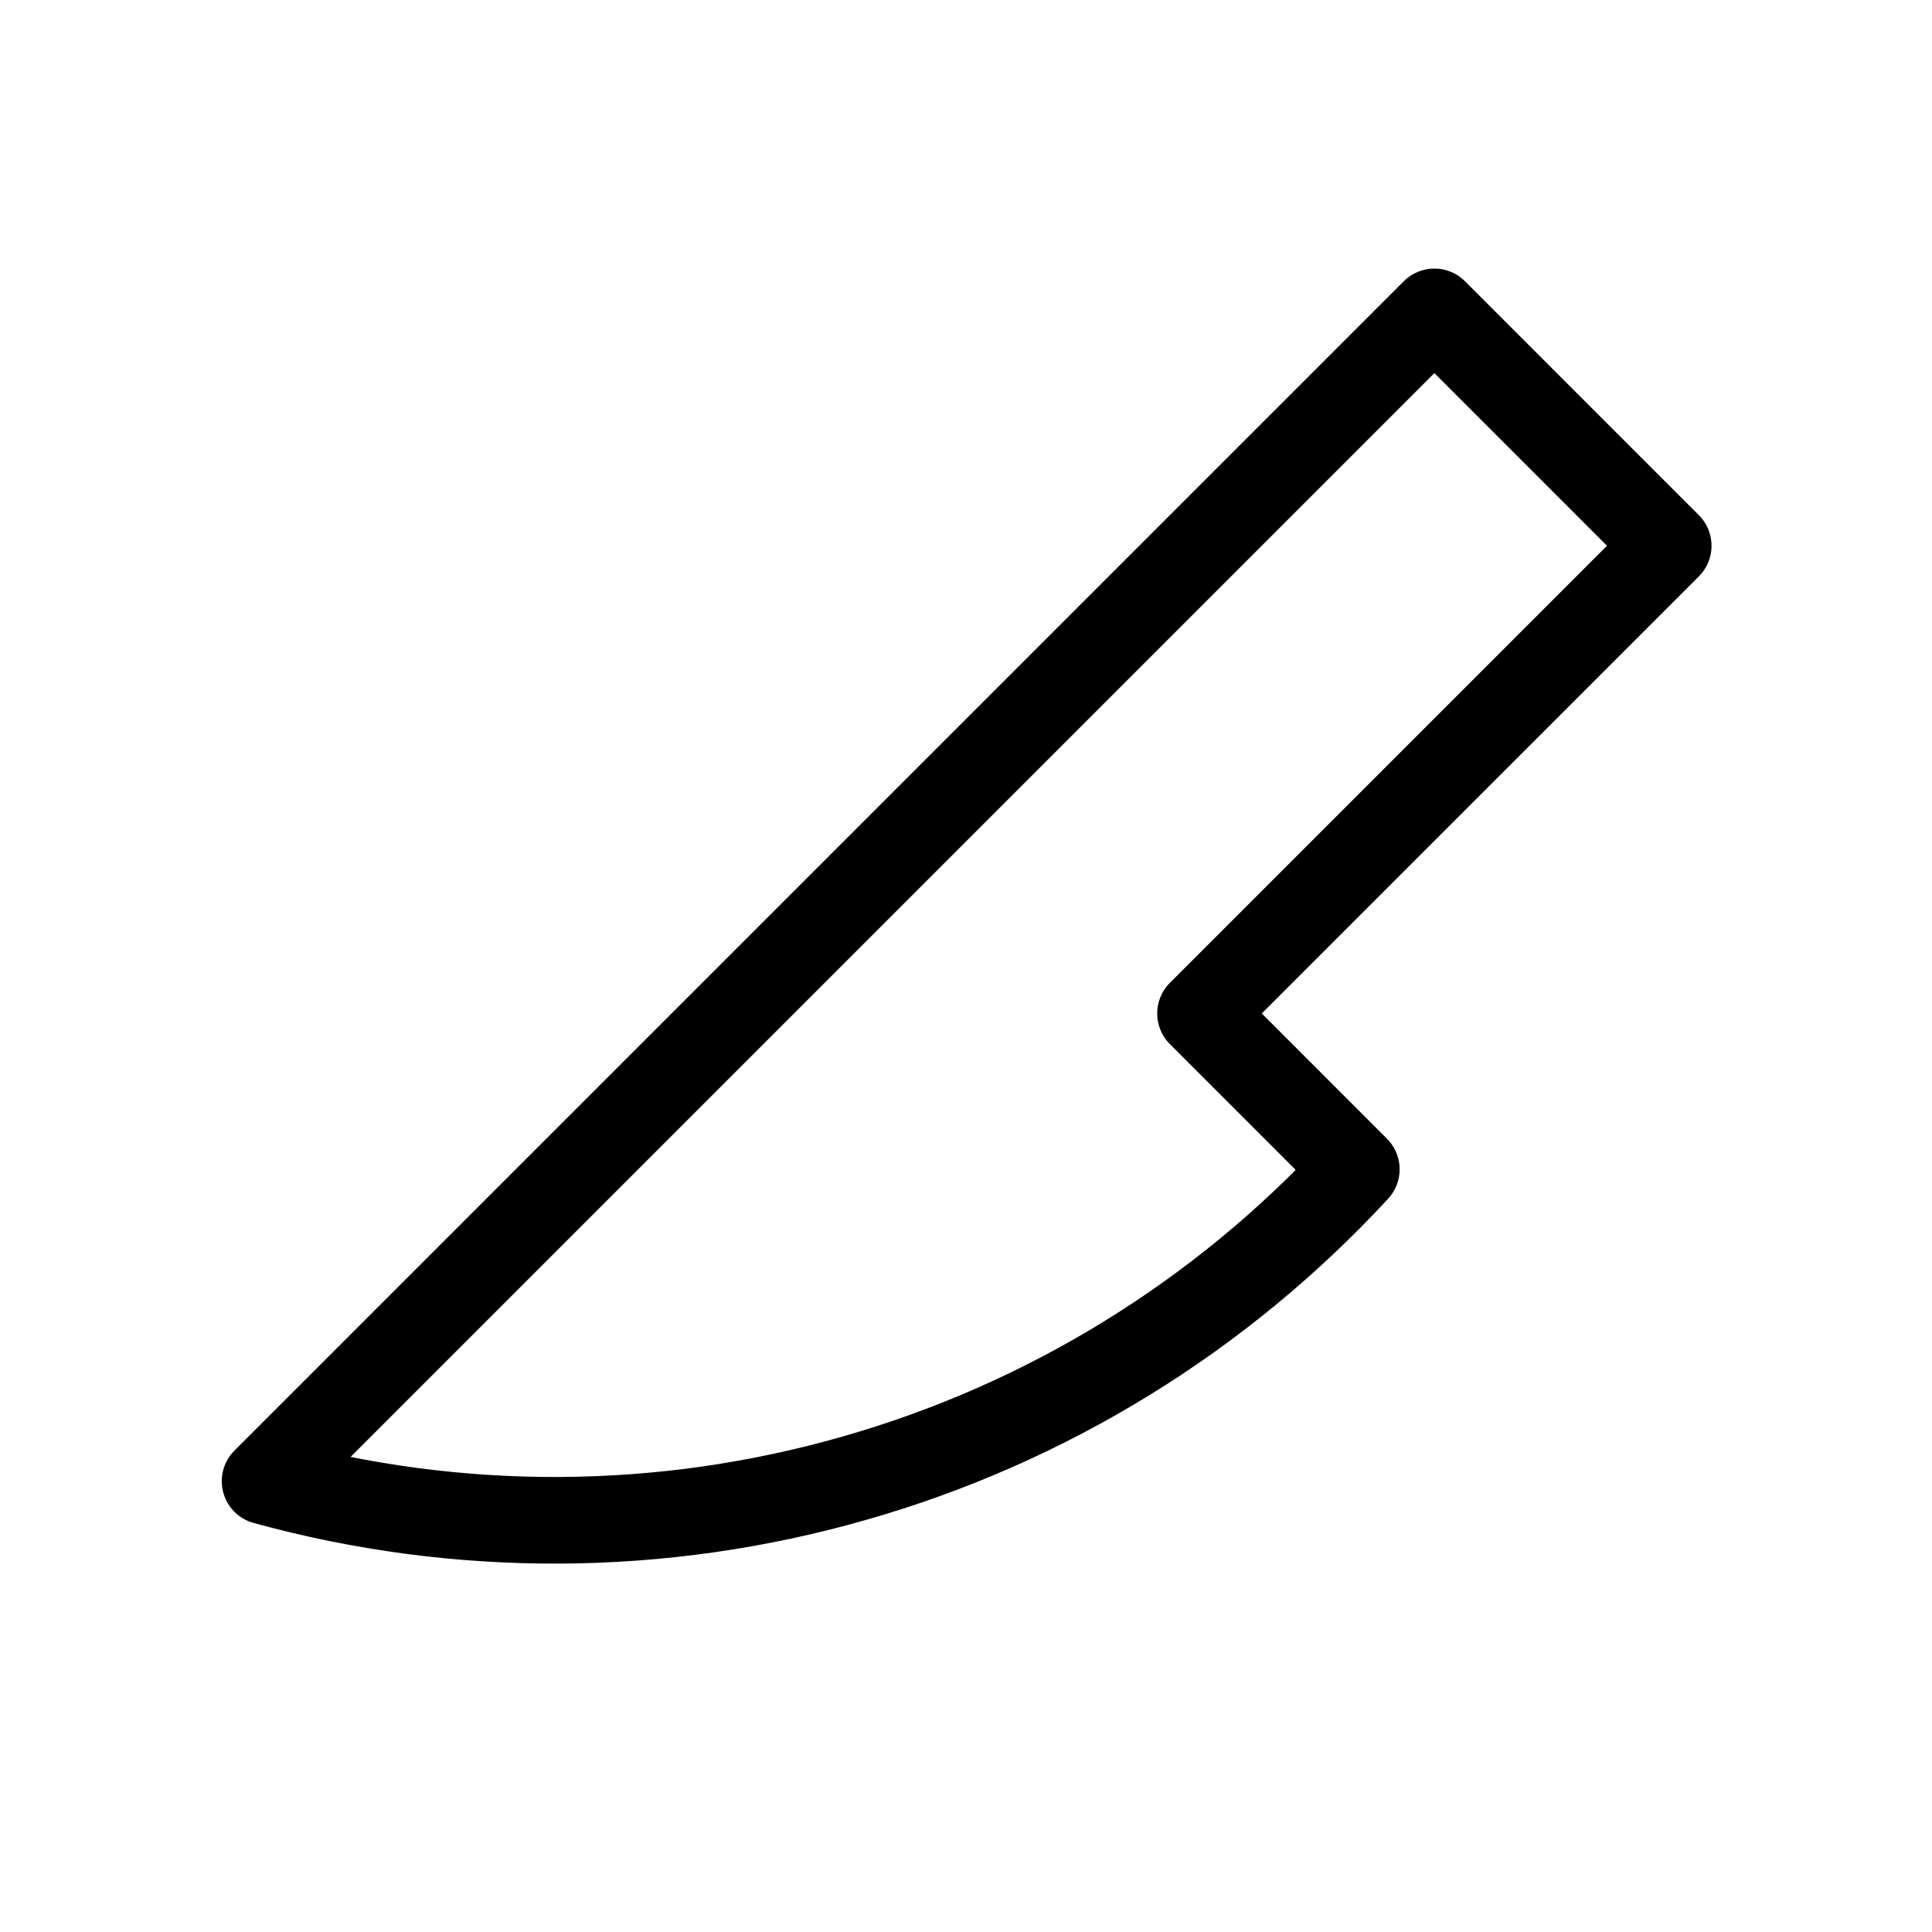
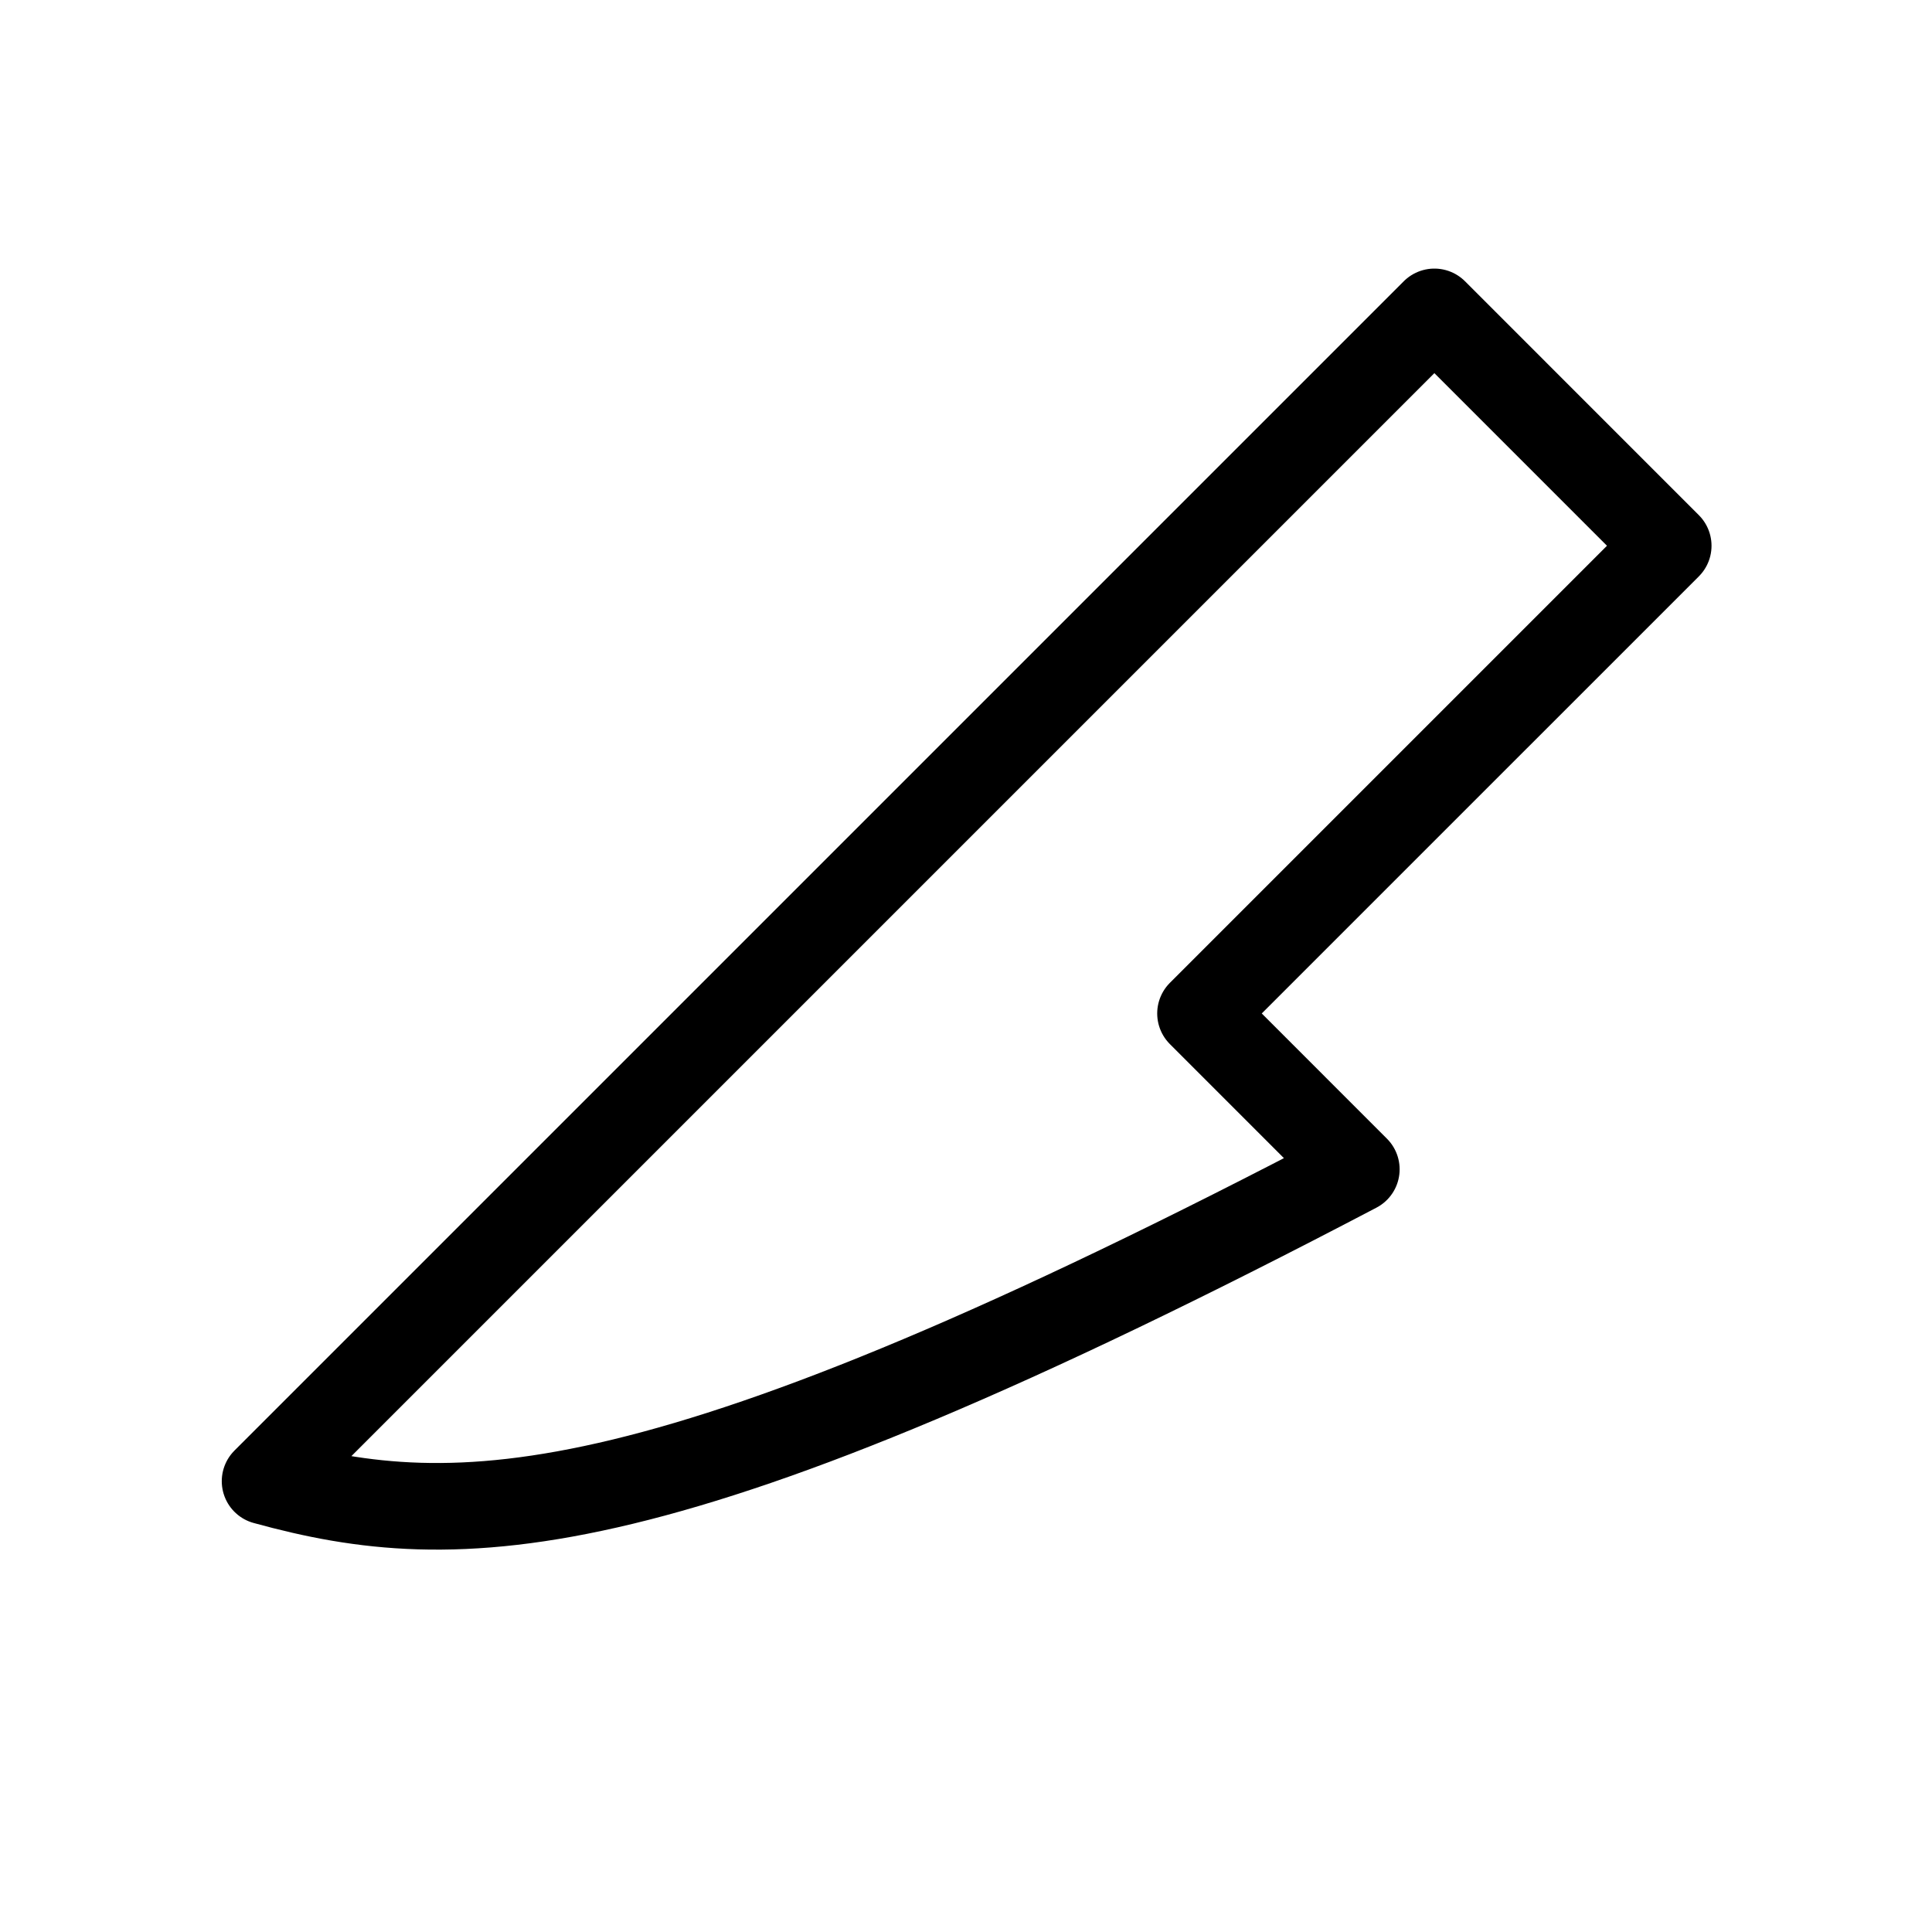
<svg xmlns="http://www.w3.org/2000/svg" width="40" zoomAndPan="magnify" viewBox="0 0 30 30" height="40" preserveAspectRatio="xMidYMid meet" version="1.0">
-   <path stroke-linecap="round" transform="matrix(0.538, 0, 0, 0.538, 0.484, 0)" fill="none" stroke-linejoin="round" d="M 6.751 42.751 L 40.5 9.002 L 47.249 15.752 L 33.75 29.251 L 38.247 33.749 C 34.331 37.992 29.318 41.08 23.76 42.664 C 18.209 44.255 12.323 44.284 6.751 42.751 Z M 6.751 42.751 " stroke="#000000" stroke-width="2.5" stroke-opacity="1" stroke-miterlimit="4" />
+   <path stroke-linecap="round" transform="matrix(0.538, 0, 0, 0.538, 0.484, 0)" fill="none" stroke-linejoin="round" d="M 6.751 42.751 L 40.5 9.002 L 47.249 15.752 L 33.75 29.251 L 38.247 33.749 C 18.209 44.255 12.323 44.284 6.751 42.751 Z M 6.751 42.751 " stroke="#000000" stroke-width="2.5" stroke-opacity="1" stroke-miterlimit="4" />
</svg>